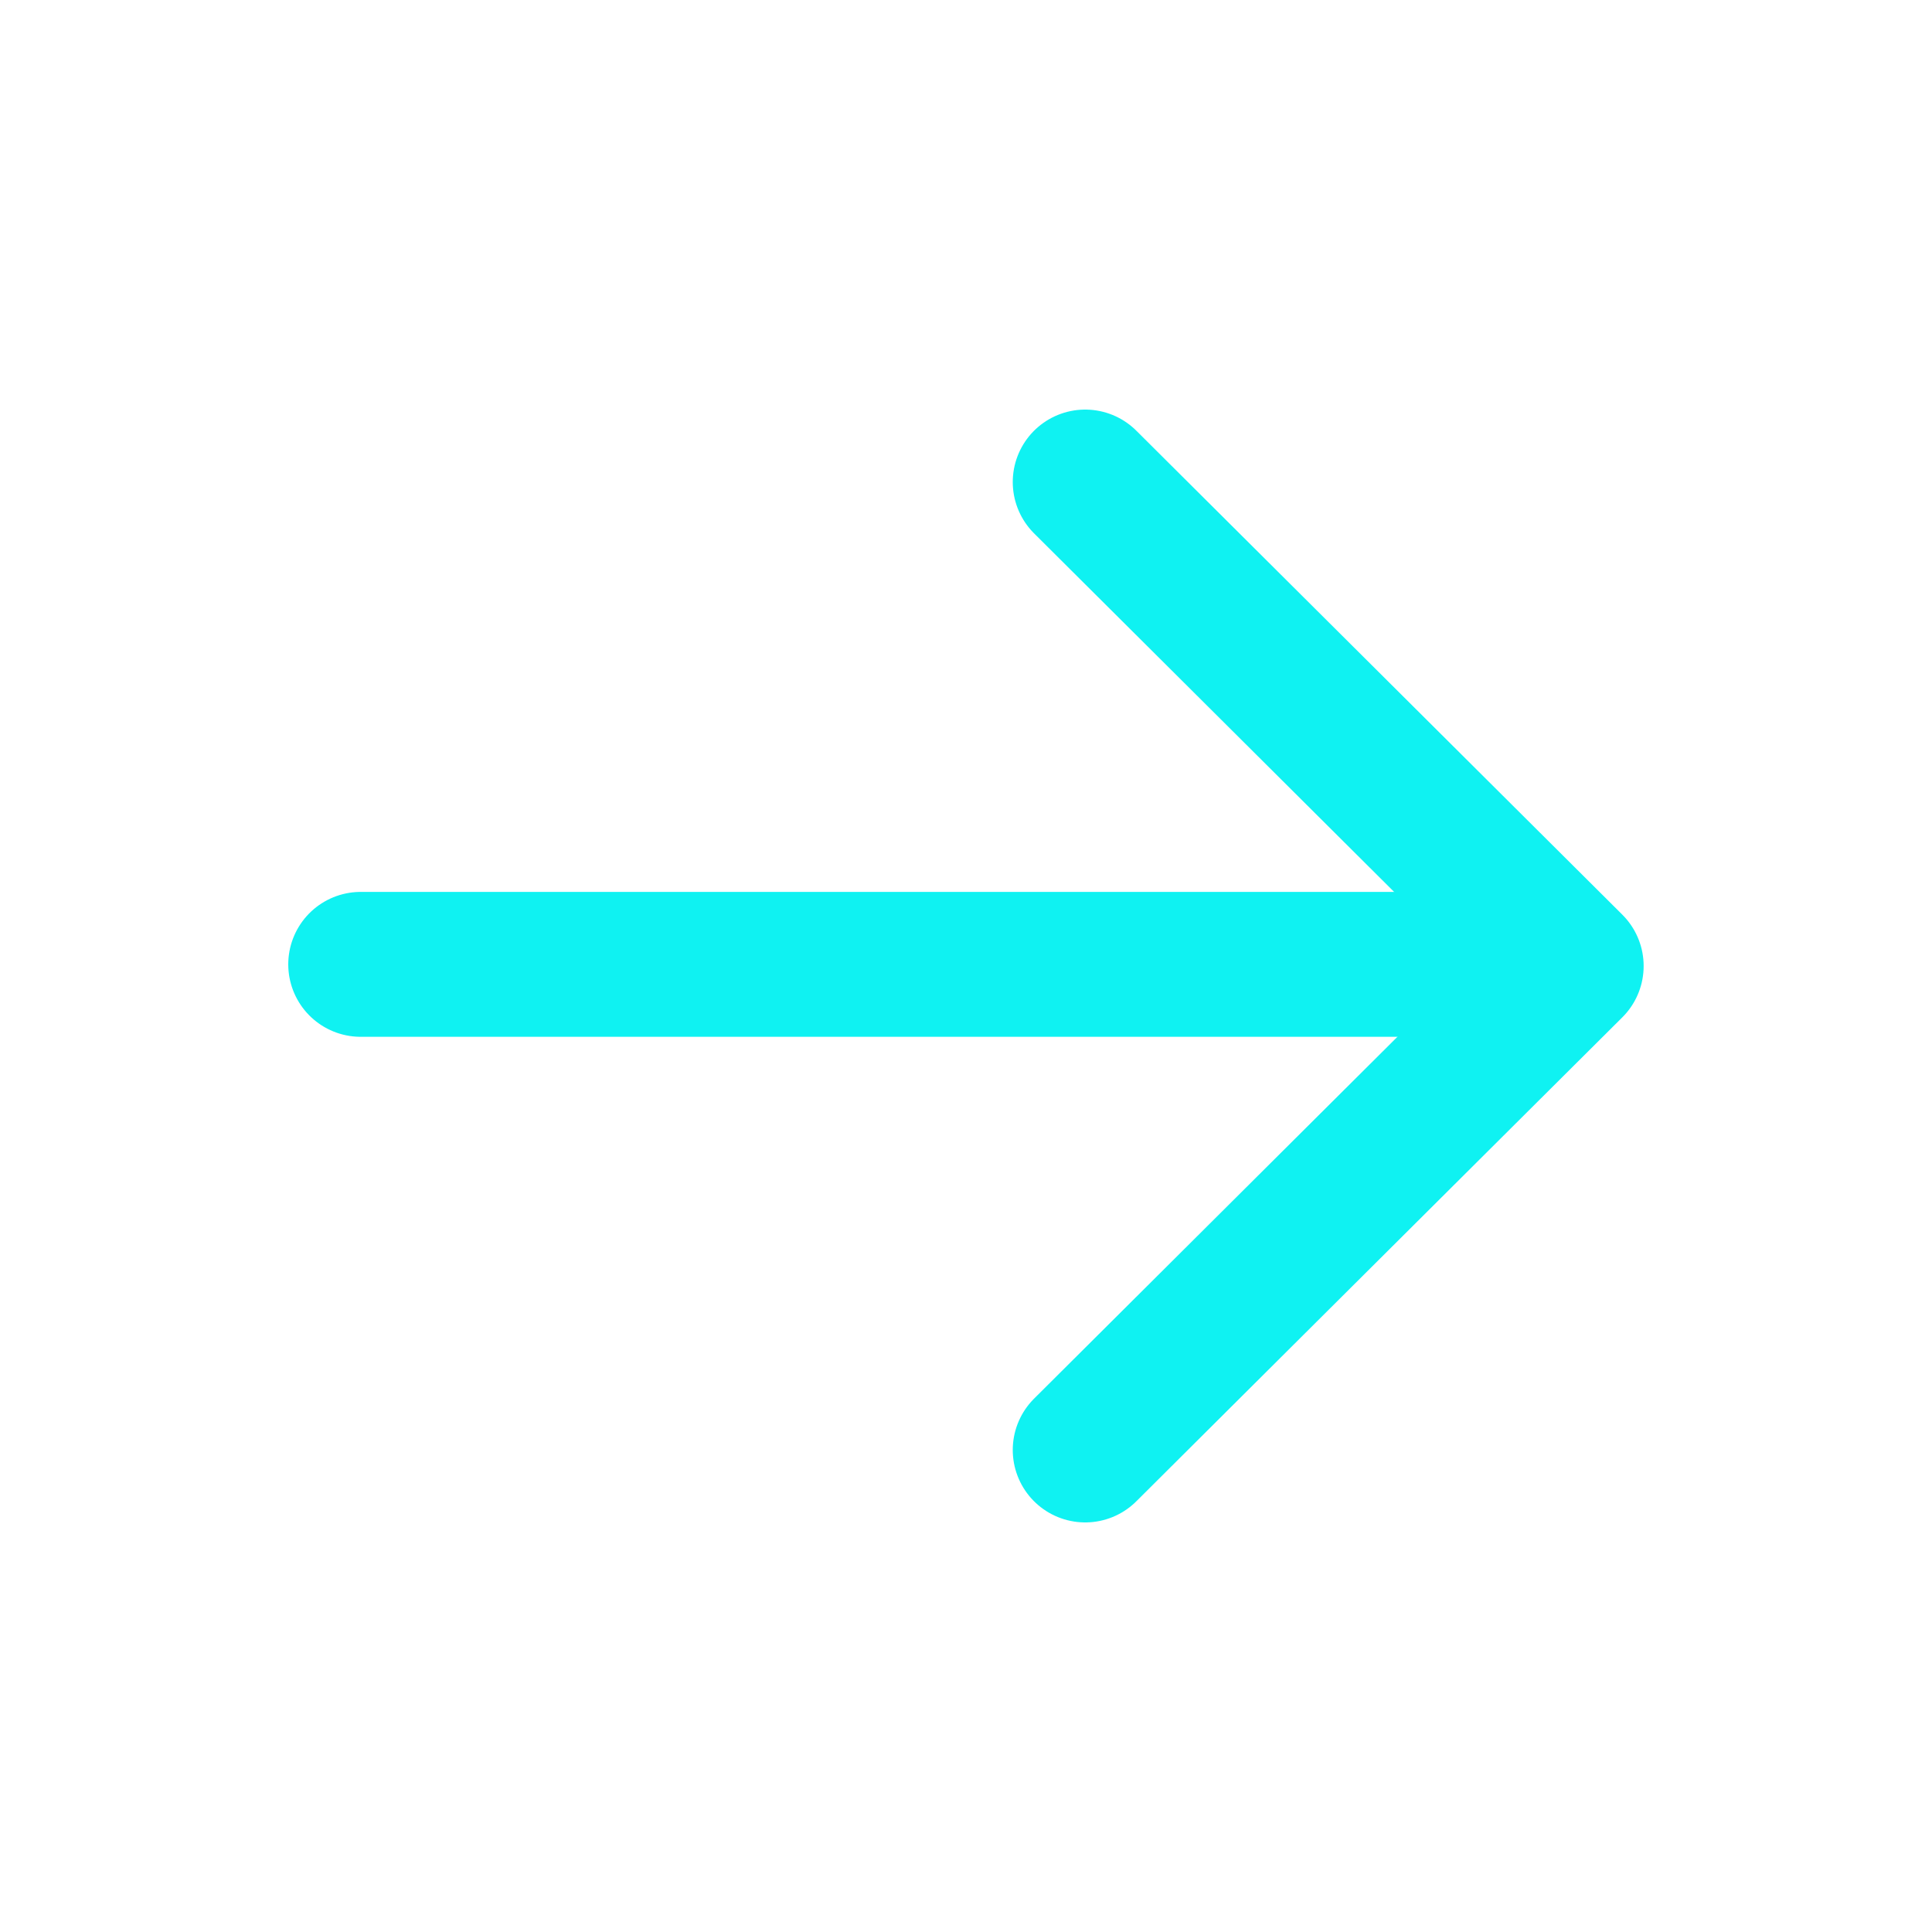
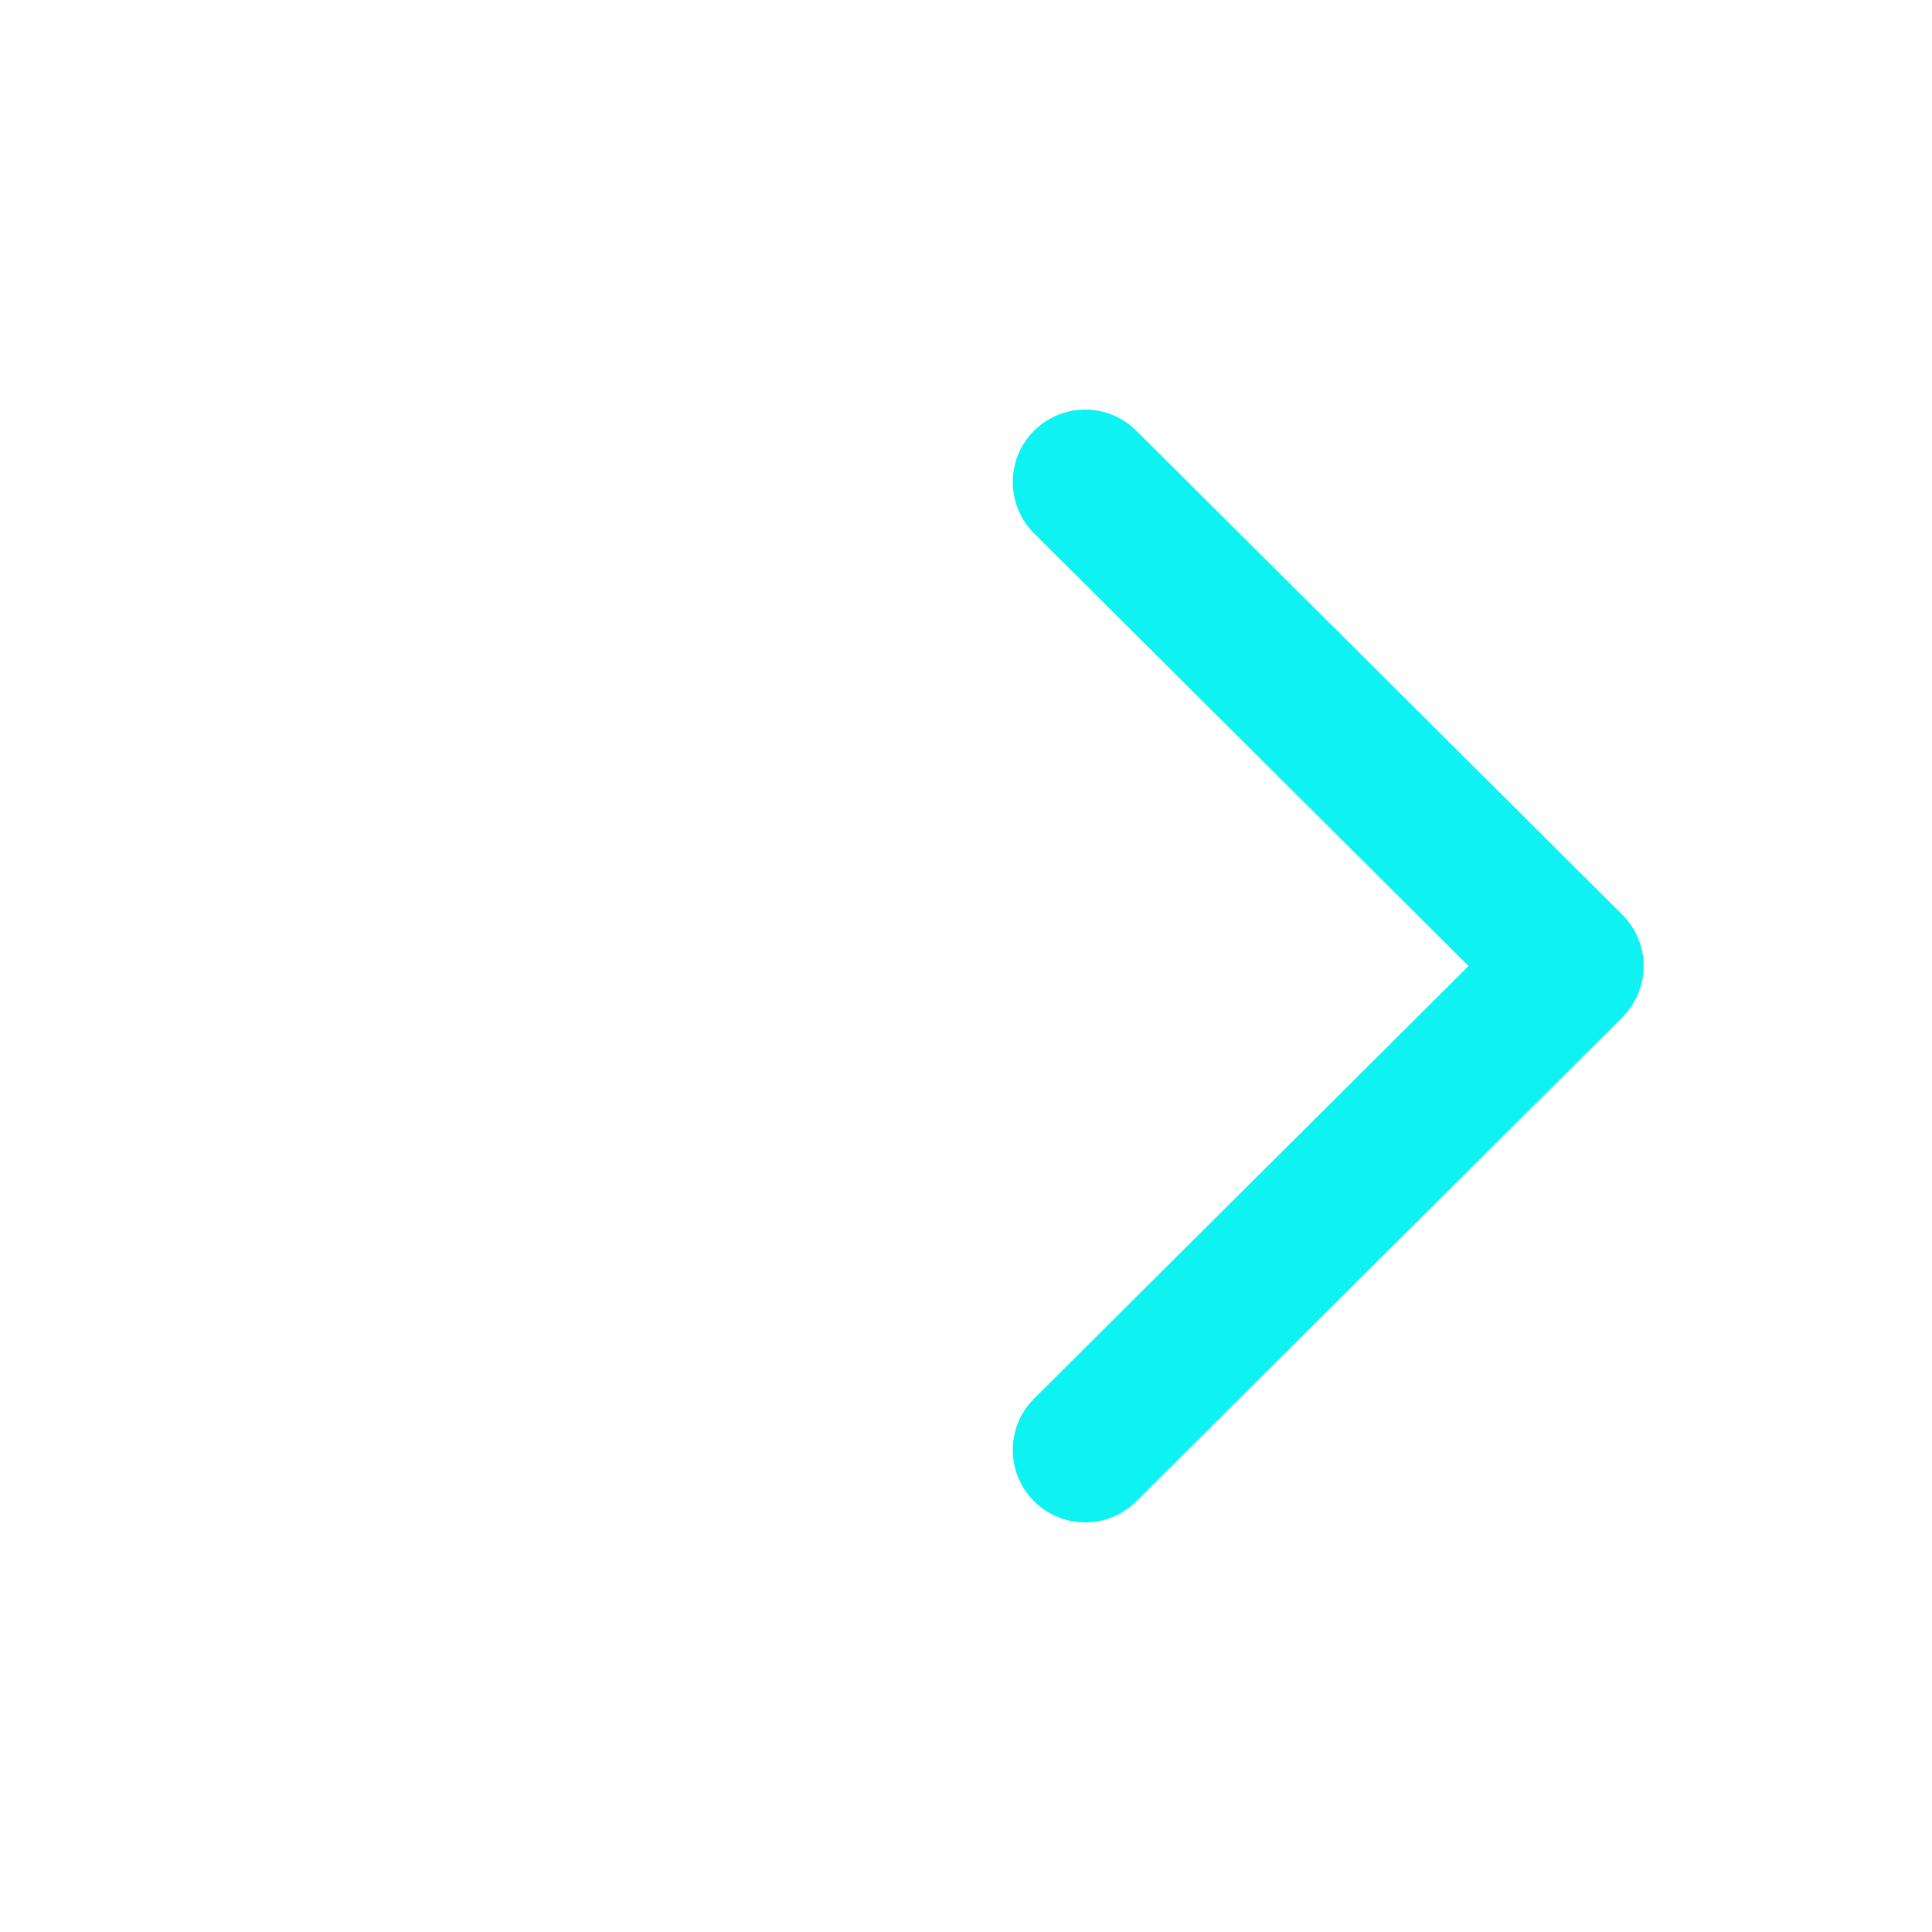
<svg xmlns="http://www.w3.org/2000/svg" width="20" height="20" viewBox="0 0 20 20" fill="none">
-   <path d="M3.734 9.983H16.226" stroke="#0FF2F2" stroke-width="1.5" stroke-linecap="round" stroke-linejoin="round" />
  <path d="M11.234 4.99L16.265 10L11.234 15.01" stroke="#0FF2F2" stroke-width="1.5" stroke-linecap="round" stroke-linejoin="round" />
</svg>